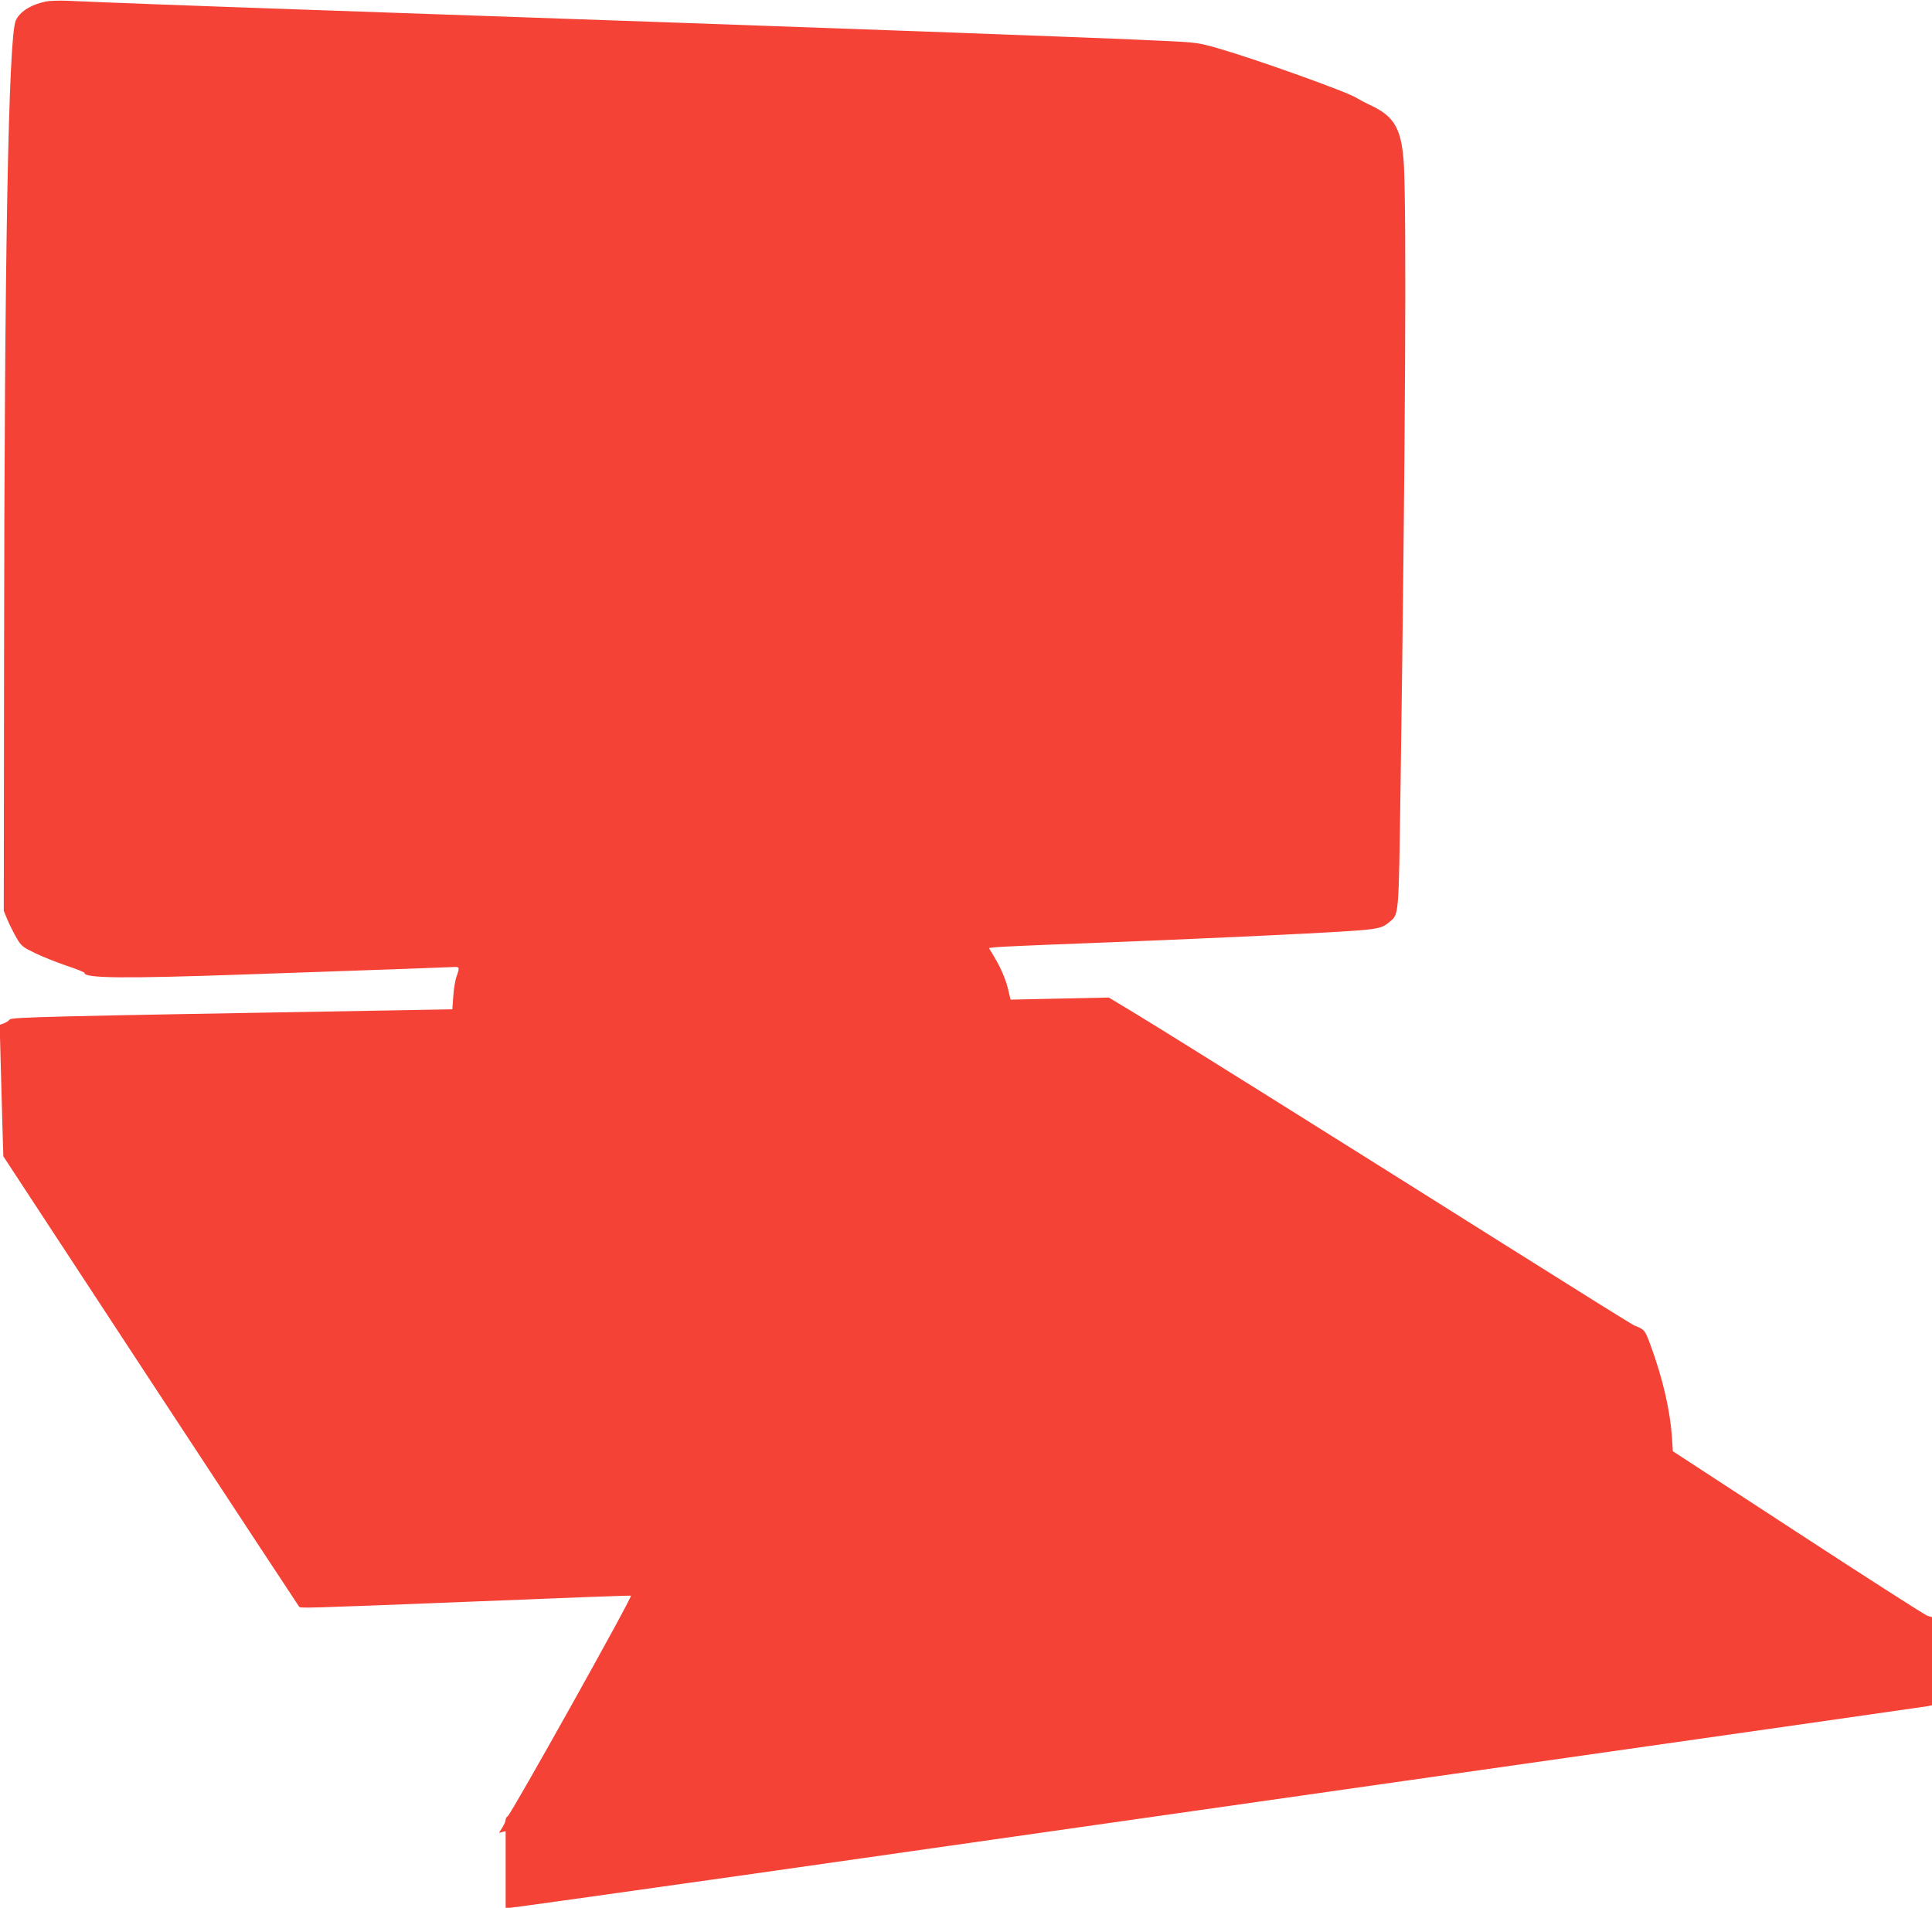
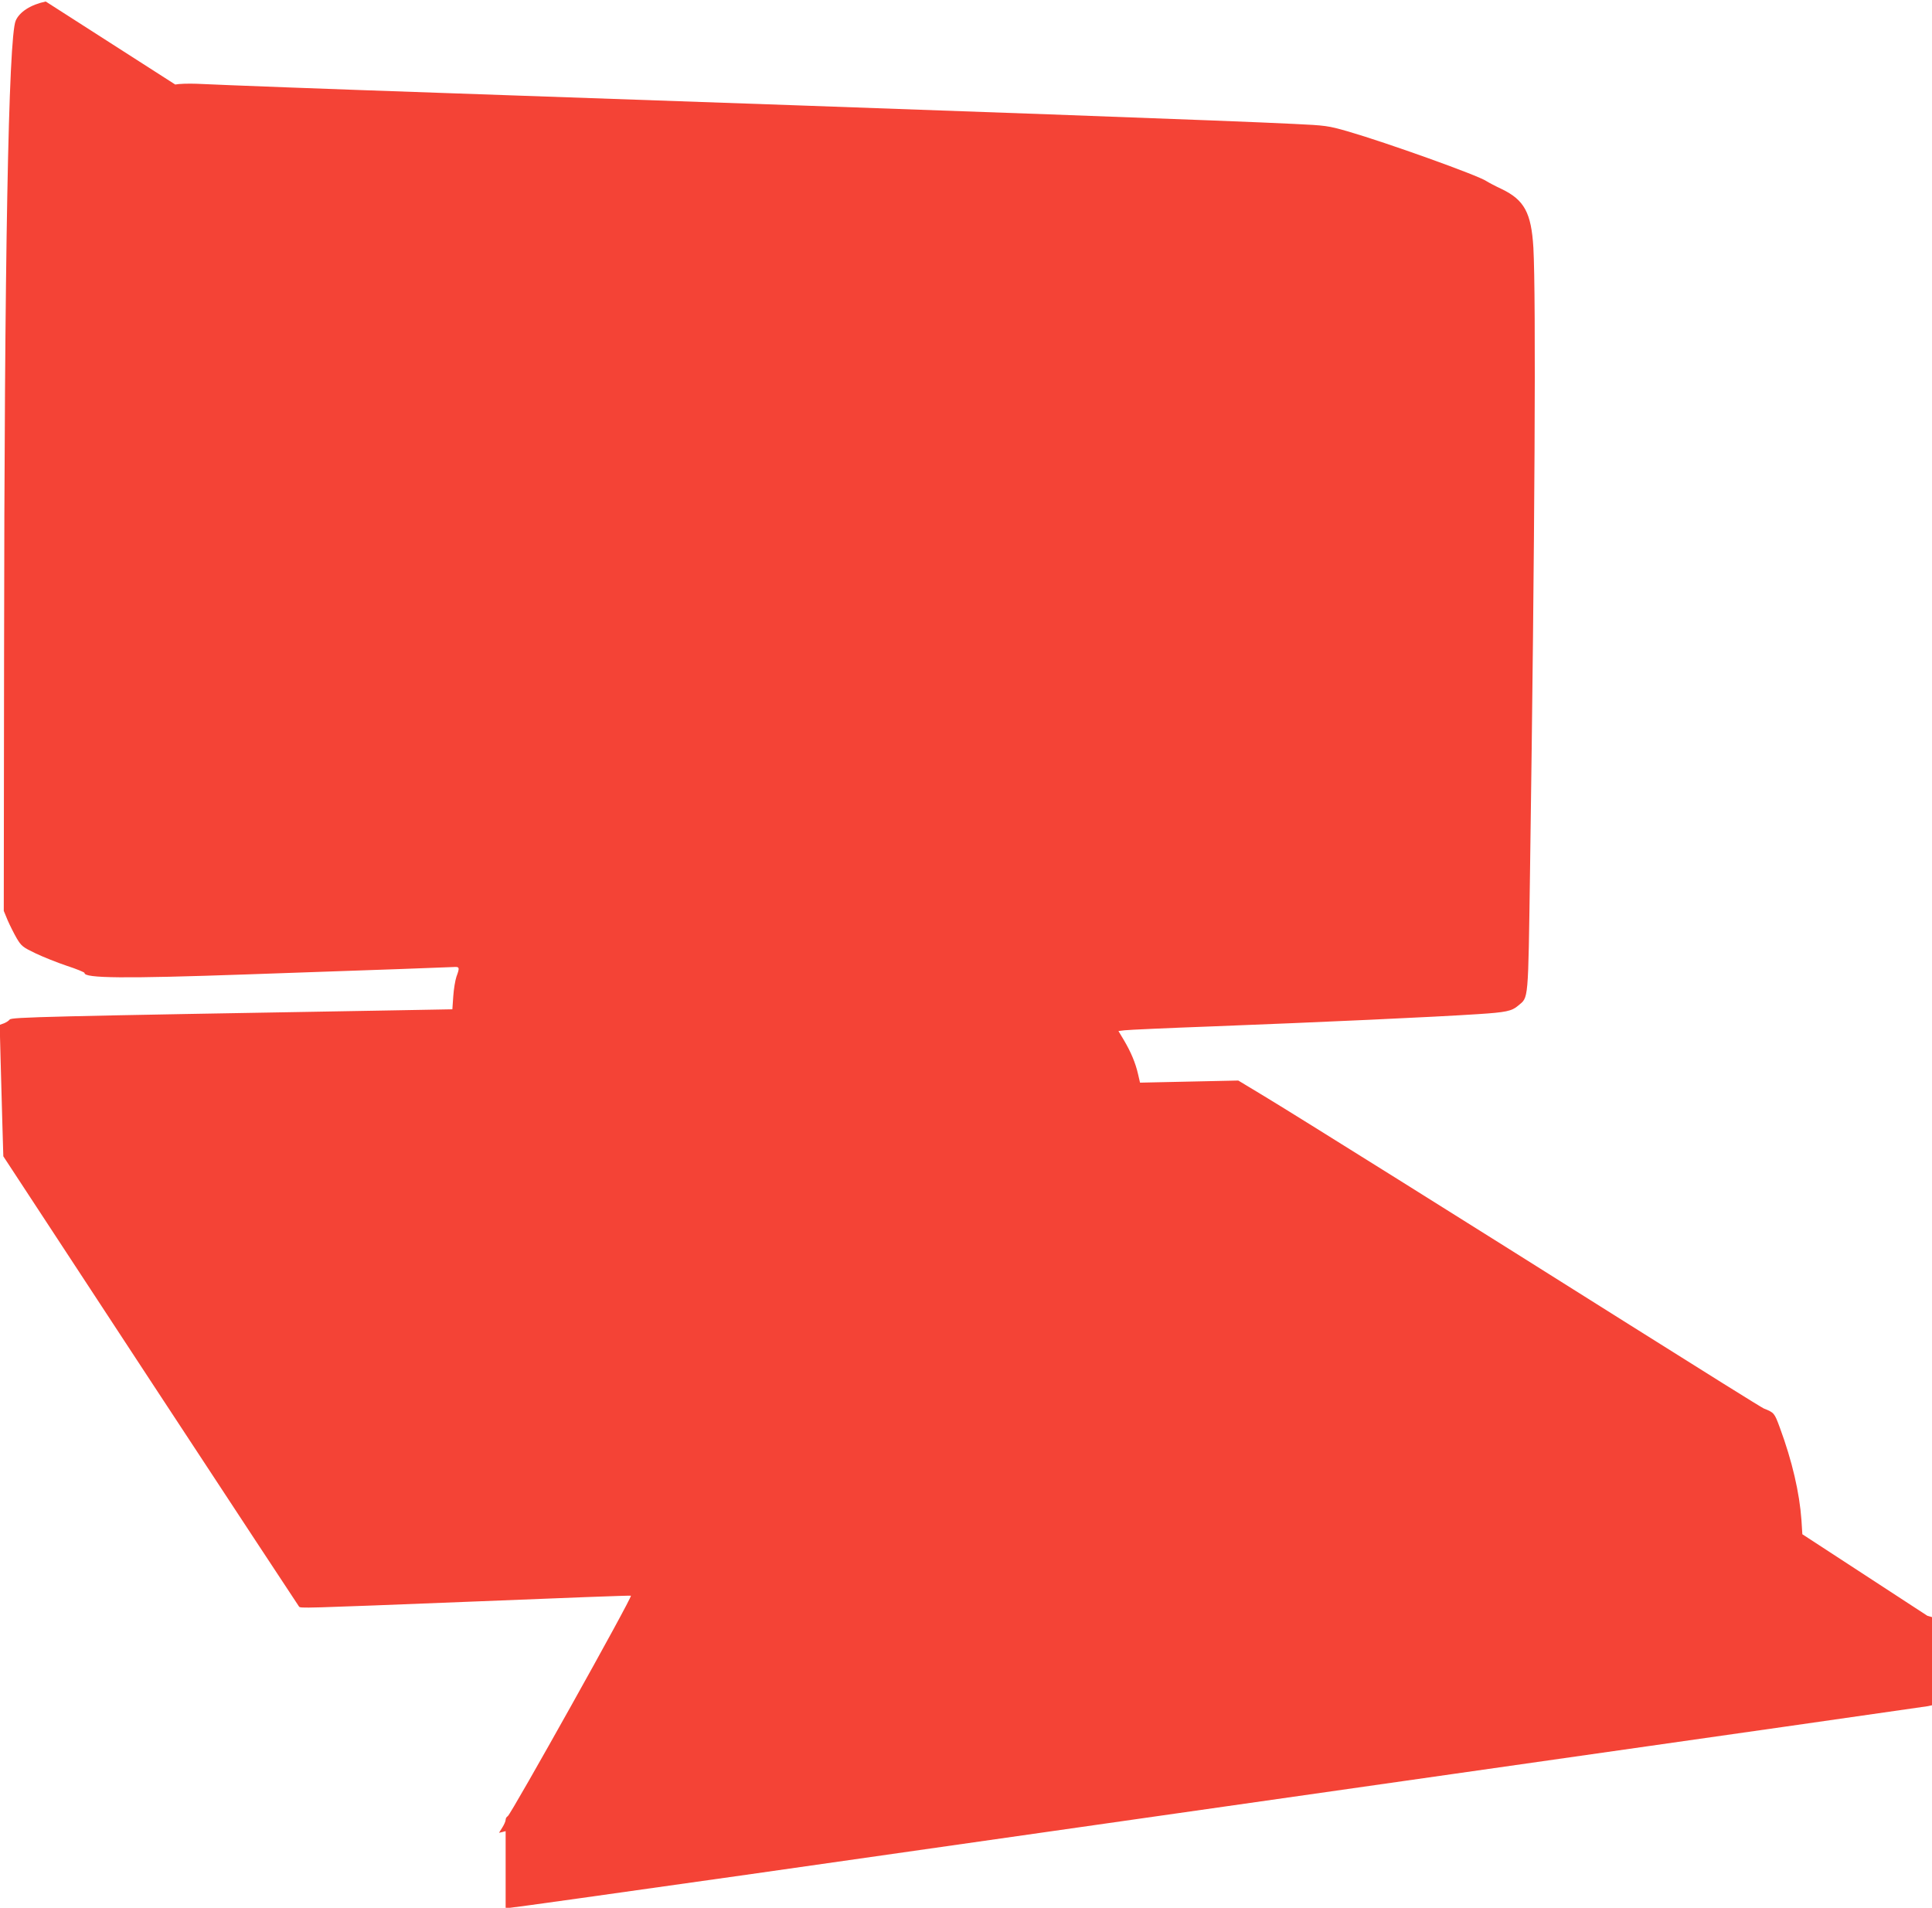
<svg xmlns="http://www.w3.org/2000/svg" version="1.0" width="1280pt" height="1264pt" viewBox="0 0 1280 1264" preserveAspectRatio="xMidYMid meet">
  <g transform="translate(0,1264) scale(0.1,-0.1)" fill="#f44336" stroke="none">
-     <path d="M303 12630 c-100 -21 -174 -69 -199 -127 -48 -111 -75 -1583 -77 -4208 l-2 -1690 26 -63 c15 -34 42 -88 60 -119 31 -52 41 -59 124 -99 50 -24 143 -61 208 -83 65 -21 117 -43 117 -47 -4 -36 268 -38 1070 -10 399 14 862 30 1030 36 168 6 322 12 343 13 42 3 44 -2 21 -64 -8 -24 -18 -83 -21 -130 l-6 -86 -386 -7 c-2325 -40 -2535 -45 -2547 -61 -6 -8 -23 -19 -38 -25 l-28 -10 6 -233 c3 -127 9 -323 12 -435 l6 -203 975 -1487 c537 -818 980 -1491 984 -1496 11 -12 -9 -13 1178 34 557 23 1017 40 1021 38 13 -5 -794 -1448 -816 -1461 -8 -4 -14 -15 -14 -24 0 -9 -10 -32 -22 -51 l-22 -35 22 5 22 6 0 -254 0 -254 28 0 c15 0 720 99 1567 219 847 121 2948 420 4670 666 1722 245 3142 448 3158 451 l27 6 0 292 0 292 -31 9 c-17 6 -403 253 -858 550 l-828 540 -6 95 c-13 180 -61 389 -143 611 -36 98 -38 100 -106 127 -15 6 -415 256 -890 555 -1075 677 -2199 1381 -2423 1516 l-169 102 -326 -7 -325 -7 -13 56 c-17 75 -48 148 -93 224 l-37 62 41 5 c23 3 287 15 587 26 703 27 1469 62 1755 81 185 12 223 20 265 56 70 59 66 11 79 903 32 2222 40 3791 22 4120 -14 230 -60 315 -209 387 -43 20 -88 44 -102 53 -55 38 -661 255 -920 330 -129 37 -145 39 -355 49 -426 21 -2008 79 -5665 206 -726 25 -1418 51 -1605 60 -55 2 -119 0 -142 -5z" />
+     <path d="M303 12630 c-100 -21 -174 -69 -199 -127 -48 -111 -75 -1583 -77 -4208 l-2 -1690 26 -63 c15 -34 42 -88 60 -119 31 -52 41 -59 124 -99 50 -24 143 -61 208 -83 65 -21 117 -43 117 -47 -4 -36 268 -38 1070 -10 399 14 862 30 1030 36 168 6 322 12 343 13 42 3 44 -2 21 -64 -8 -24 -18 -83 -21 -130 l-6 -86 -386 -7 c-2325 -40 -2535 -45 -2547 -61 -6 -8 -23 -19 -38 -25 l-28 -10 6 -233 c3 -127 9 -323 12 -435 l6 -203 975 -1487 c537 -818 980 -1491 984 -1496 11 -12 -9 -13 1178 34 557 23 1017 40 1021 38 13 -5 -794 -1448 -816 -1461 -8 -4 -14 -15 -14 -24 0 -9 -10 -32 -22 -51 l-22 -35 22 5 22 6 0 -254 0 -254 28 0 c15 0 720 99 1567 219 847 121 2948 420 4670 666 1722 245 3142 448 3158 451 l27 6 0 292 0 292 -31 9 l-828 540 -6 95 c-13 180 -61 389 -143 611 -36 98 -38 100 -106 127 -15 6 -415 256 -890 555 -1075 677 -2199 1381 -2423 1516 l-169 102 -326 -7 -325 -7 -13 56 c-17 75 -48 148 -93 224 l-37 62 41 5 c23 3 287 15 587 26 703 27 1469 62 1755 81 185 12 223 20 265 56 70 59 66 11 79 903 32 2222 40 3791 22 4120 -14 230 -60 315 -209 387 -43 20 -88 44 -102 53 -55 38 -661 255 -920 330 -129 37 -145 39 -355 49 -426 21 -2008 79 -5665 206 -726 25 -1418 51 -1605 60 -55 2 -119 0 -142 -5z" />
  </g>
</svg>